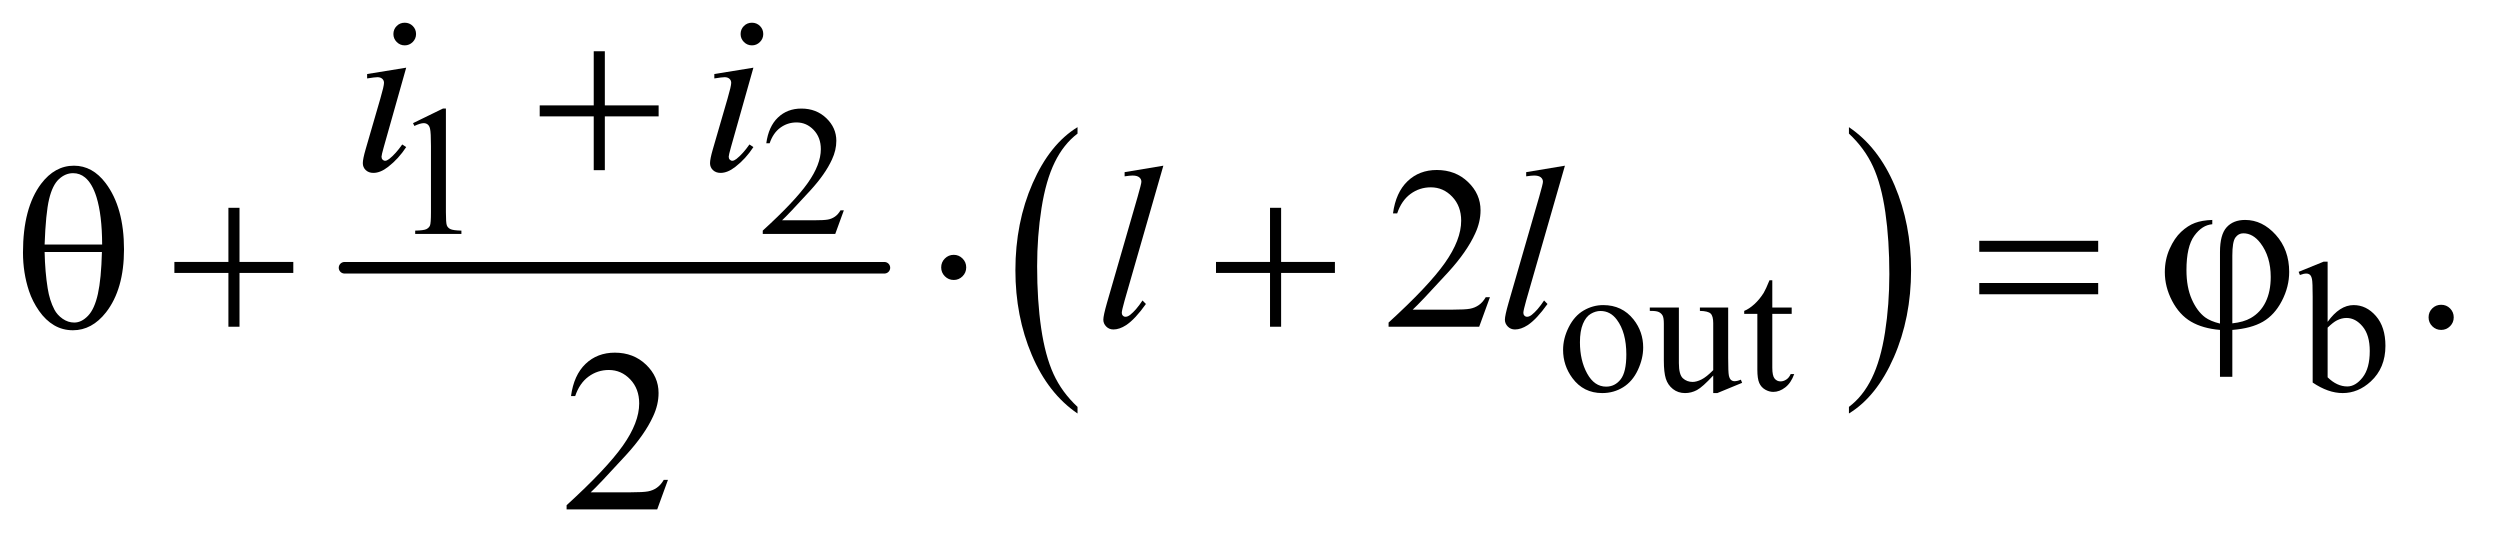
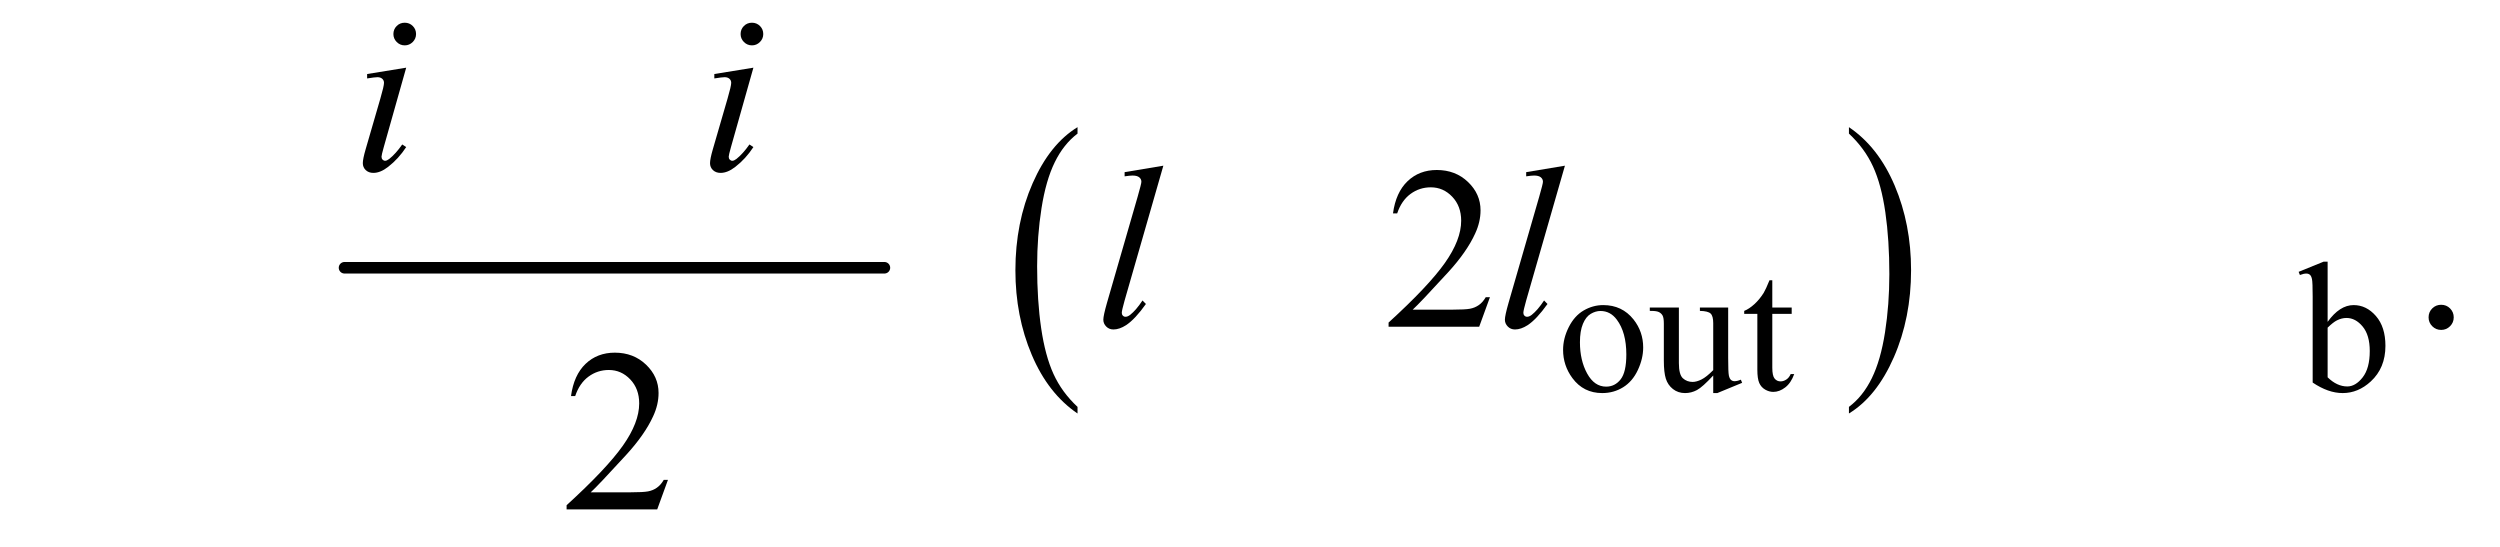
<svg xmlns="http://www.w3.org/2000/svg" stroke-dasharray="none" shape-rendering="auto" font-family="'Dialog'" text-rendering="auto" width="169" fill-opacity="1" color-interpolation="auto" color-rendering="auto" preserveAspectRatio="xMidYMid meet" font-size="12px" viewBox="0 0 169 37" fill="black" stroke="black" image-rendering="auto" stroke-miterlimit="10" stroke-linecap="square" stroke-linejoin="miter" font-style="normal" stroke-width="1" height="37" stroke-dashoffset="0" font-weight="normal" stroke-opacity="1">
  <defs id="genericDefs" />
  <g>
    <defs id="defs1">
      <clipPath clipPathUnits="userSpaceOnUse" id="clipPath1">
        <path d="M1.125 2.899 L108.088 2.899 L108.088 25.915 L1.125 25.915 L1.125 2.899 Z" />
      </clipPath>
      <clipPath clipPathUnits="userSpaceOnUse" id="clipPath2">
        <path d="M35.957 92.614 L35.957 827.949 L3453.293 827.949 L3453.293 92.614 Z" />
      </clipPath>
    </defs>
    <g stroke-width="16" transform="scale(1.576,1.576) translate(-1.125,-2.899) matrix(0.031,0,0,0.031,0,0)" stroke-linejoin="round" stroke-linecap="round">
      <line y2="464" fill="none" x1="513" clip-path="url(#clipPath2)" x2="1260" y1="464" />
    </g>
    <g transform="matrix(0.049,0,0,0.049,-1.774,-4.568)">
      <path d="M1522.75 654.547 L1522.75 663.672 Q1482.234 636.125 1459.641 582.828 Q1437.047 529.531 1437.047 466.156 Q1437.047 400.25 1460.797 346.109 Q1484.547 291.969 1522.75 268.656 L1522.75 277.562 Q1503.641 291.969 1491.375 316.984 Q1479.109 341.984 1473.062 380.453 Q1467.016 418.906 1467.016 460.656 Q1467.016 507.906 1472.594 546.062 Q1478.188 584.203 1489.672 609.312 Q1501.156 634.422 1522.75 654.547 Z" stroke="none" clip-path="url(#clipPath2)" />
    </g>
    <g transform="matrix(0.049,0,0,0.049,-1.774,-4.568)">
      <path d="M2586.984 277.562 L2586.984 268.656 Q2627.516 296 2650.109 349.297 Q2672.703 402.594 2672.703 465.953 Q2672.703 531.859 2648.938 586.109 Q2625.188 640.359 2586.984 663.672 L2586.984 654.547 Q2606.234 640.141 2618.5 615.125 Q2630.781 590.125 2636.75 551.781 Q2642.734 513.422 2642.734 471.453 Q2642.734 424.422 2637.219 386.172 Q2631.703 347.906 2620.141 322.797 Q2608.578 297.688 2586.984 277.562 Z" stroke="none" clip-path="url(#clipPath2)" />
    </g>
    <g transform="matrix(0.049,0,0,0.049,-1.774,-4.568)">
-       <path d="M606 263.125 L647.25 243 L651.375 243 L651.375 386.125 Q651.375 400.375 652.562 403.875 Q653.75 407.375 657.5 409.25 Q661.25 411.125 672.75 411.375 L672.75 416 L609 416 L609 411.375 Q621 411.125 624.5 409.312 Q628 407.5 629.375 404.438 Q630.75 401.375 630.75 386.125 L630.75 294.625 Q630.75 276.125 629.5 270.875 Q628.625 266.875 626.312 265 Q624 263.125 620.75 263.125 Q616.125 263.125 607.875 267 L606 263.125 ZM1200.375 383.375 L1188.5 416 L1088.5 416 L1088.5 411.375 Q1132.625 371.125 1150.625 345.625 Q1168.625 320.125 1168.625 299 Q1168.625 282.875 1158.75 272.5 Q1148.875 262.125 1135.125 262.125 Q1122.625 262.125 1112.688 269.438 Q1102.75 276.75 1098 290.875 L1093.375 290.875 Q1096.5 267.75 1109.438 255.375 Q1122.375 243 1141.75 243 Q1162.375 243 1176.188 256.25 Q1190 269.5 1190 287.5 Q1190 300.375 1184 313.25 Q1174.75 333.5 1154 356.125 Q1122.875 390.125 1115.125 397.125 L1159.375 397.125 Q1172.875 397.125 1178.312 396.125 Q1183.75 395.125 1188.125 392.062 Q1192.5 389 1195.75 383.375 L1200.375 383.375 Z" stroke="none" clip-path="url(#clipPath2)" />
-     </g>
+       </g>
    <g transform="matrix(0.049,0,0,0.049,-1.774,-4.568)">
      <path d="M2248 514.125 Q2274 514.125 2289.75 533.875 Q2303.125 550.75 2303.125 572.625 Q2303.125 588 2295.75 603.75 Q2288.375 619.5 2275.438 627.5 Q2262.5 635.5 2246.625 635.5 Q2220.75 635.5 2205.5 614.875 Q2192.625 597.5 2192.625 575.875 Q2192.625 560.125 2200.438 544.562 Q2208.25 529 2221 521.562 Q2233.75 514.125 2248 514.125 ZM2244.125 522.25 Q2237.5 522.25 2230.812 526.188 Q2224.125 530.125 2220 540 Q2215.875 549.875 2215.875 565.375 Q2215.875 590.375 2225.812 608.5 Q2235.75 626.625 2252 626.625 Q2264.125 626.625 2272 616.625 Q2279.875 606.625 2279.875 582.25 Q2279.875 551.75 2266.75 534.25 Q2257.875 522.25 2244.125 522.25 ZM2420.375 517.5 L2420.375 586.875 Q2420.375 606.75 2421.312 611.188 Q2422.25 615.625 2424.312 617.375 Q2426.375 619.125 2429.125 619.125 Q2433 619.125 2437.875 617 L2439.625 621.375 L2405.375 635.5 L2399.75 635.5 L2399.75 611.25 Q2385 627.25 2377.25 631.375 Q2369.5 635.5 2360.875 635.5 Q2351.25 635.5 2344.188 629.938 Q2337.125 624.375 2334.375 615.625 Q2331.625 606.875 2331.625 590.875 L2331.625 539.75 Q2331.625 531.625 2329.875 528.5 Q2328.125 525.375 2324.688 523.688 Q2321.25 522 2312.25 522.125 L2312.25 517.5 L2352.375 517.5 L2352.375 594.125 Q2352.375 610.125 2357.938 615.125 Q2363.5 620.125 2371.375 620.125 Q2376.75 620.125 2383.562 616.75 Q2390.375 613.375 2399.75 603.875 L2399.75 539 Q2399.75 529.25 2396.188 525.812 Q2392.625 522.375 2381.375 522.125 L2381.375 517.5 L2420.375 517.5 ZM2481.25 479.875 L2481.25 517.5 L2508 517.5 L2508 526.25 L2481.25 526.25 L2481.25 600.5 Q2481.25 611.625 2484.438 615.5 Q2487.625 619.375 2492.625 619.375 Q2496.75 619.375 2500.625 616.812 Q2504.5 614.25 2506.625 609.25 L2511.5 609.25 Q2507.125 621.5 2499.125 627.688 Q2491.125 633.875 2482.625 633.875 Q2476.875 633.875 2471.375 630.688 Q2465.875 627.5 2463.25 621.562 Q2460.625 615.625 2460.625 603.25 L2460.625 526.25 L2442.5 526.25 L2442.5 522.125 Q2449.375 519.375 2456.562 512.812 Q2463.75 506.25 2469.375 497.25 Q2472.25 492.5 2477.375 479.875 L2481.25 479.875 ZM3247.375 537.25 Q3264 514.125 3283.25 514.125 Q3300.875 514.125 3314 529.188 Q3327.125 544.25 3327.125 570.375 Q3327.125 600.875 3306.875 619.5 Q3289.5 635.5 3268.125 635.5 Q3258.125 635.5 3247.812 631.875 Q3237.5 628.25 3226.75 621 L3226.75 502.375 Q3226.75 482.875 3225.812 478.375 Q3224.875 473.875 3222.875 472.25 Q3220.875 470.625 3217.875 470.625 Q3214.375 470.625 3209.125 472.625 L3207.375 468.25 L3241.75 454.25 L3247.375 454.25 L3247.375 537.25 ZM3247.375 545.25 L3247.375 613.75 Q3253.75 620 3260.562 623.188 Q3267.375 626.375 3274.5 626.375 Q3285.875 626.375 3295.688 613.875 Q3305.5 601.375 3305.5 577.5 Q3305.5 555.5 3295.688 543.688 Q3285.875 531.875 3273.375 531.875 Q3266.75 531.875 3260.125 535.25 Q3255.125 537.75 3247.375 545.25 Z" stroke="none" clip-path="url(#clipPath2)" />
    </g>
    <g transform="matrix(0.049,0,0,0.049,-1.774,-4.568)">
      <path d="M2091.719 503.219 L2076.875 544 L1951.875 544 L1951.875 538.219 Q2007.031 487.906 2029.531 456.031 Q2052.031 424.156 2052.031 397.75 Q2052.031 377.594 2039.688 364.625 Q2027.344 351.656 2010.156 351.656 Q1994.531 351.656 1982.109 360.797 Q1969.688 369.938 1963.75 387.594 L1957.969 387.594 Q1961.875 358.688 1978.047 343.219 Q1994.219 327.75 2018.438 327.75 Q2044.219 327.75 2061.484 344.312 Q2078.75 360.875 2078.75 383.375 Q2078.75 399.469 2071.25 415.562 Q2059.688 440.875 2033.75 469.156 Q1994.844 511.656 1985.156 520.406 L2040.469 520.406 Q2057.344 520.406 2064.141 519.156 Q2070.938 517.906 2076.406 514.078 Q2081.875 510.25 2085.938 503.219 L2091.719 503.219 ZM3404 513.688 Q3411.344 513.688 3416.344 518.766 Q3421.344 523.844 3421.344 531.031 Q3421.344 538.219 3416.266 543.297 Q3411.188 548.375 3404 548.375 Q3396.812 548.375 3391.734 543.297 Q3386.656 538.219 3386.656 531.031 Q3386.656 523.688 3391.734 518.688 Q3396.812 513.688 3404 513.688 Z" stroke="none" clip-path="url(#clipPath2)" />
    </g>
    <g transform="matrix(0.049,0,0,0.049,-1.774,-4.568)">
      <path d="M957.719 755.219 L942.875 796 L817.875 796 L817.875 790.219 Q873.031 739.906 895.531 708.031 Q918.031 676.156 918.031 649.75 Q918.031 629.594 905.688 616.625 Q893.344 603.656 876.156 603.656 Q860.531 603.656 848.109 612.797 Q835.688 621.938 829.75 639.594 L823.969 639.594 Q827.875 610.688 844.047 595.219 Q860.219 579.75 884.438 579.75 Q910.219 579.75 927.484 596.312 Q944.75 612.875 944.75 635.375 Q944.75 651.469 937.25 667.562 Q925.688 692.875 899.75 721.156 Q860.844 763.656 851.156 772.406 L906.469 772.406 Q923.344 772.406 930.141 771.156 Q936.938 769.906 942.406 766.078 Q947.875 762.25 951.938 755.219 L957.719 755.219 Z" stroke="none" clip-path="url(#clipPath2)" />
    </g>
    <g transform="matrix(0.049,0,0,0.049,-1.774,-4.568)">
      <path d="M594.562 124.562 Q601.125 124.562 605.656 129.094 Q610.188 133.625 610.188 140.188 Q610.188 146.594 605.578 151.203 Q600.969 155.812 594.562 155.812 Q588.156 155.812 583.547 151.203 Q578.938 146.594 578.938 140.188 Q578.938 133.625 583.469 129.094 Q588 124.562 594.562 124.562 ZM596.594 186.594 L565.656 296.125 Q562.531 307.219 562.531 309.406 Q562.531 311.906 564.016 313.469 Q565.5 315.031 567.531 315.031 Q569.875 315.031 573.156 312.531 Q582.062 305.5 591.125 292.531 L596.594 296.125 Q585.969 312.375 571.594 323.469 Q560.969 331.75 551.281 331.75 Q544.875 331.75 540.812 327.922 Q536.75 324.094 536.75 318.312 Q536.75 312.531 540.656 299.094 L560.969 229.094 Q565.969 211.906 565.969 207.531 Q565.969 204.094 563.547 201.906 Q561.125 199.719 556.906 199.719 Q553.469 199.719 542.688 201.438 L542.688 195.344 L596.594 186.594 ZM1073.562 124.562 Q1080.125 124.562 1084.656 129.094 Q1089.188 133.625 1089.188 140.188 Q1089.188 146.594 1084.578 151.203 Q1079.969 155.812 1073.562 155.812 Q1067.156 155.812 1062.547 151.203 Q1057.938 146.594 1057.938 140.188 Q1057.938 133.625 1062.469 129.094 Q1067 124.562 1073.562 124.562 ZM1075.594 186.594 L1044.656 296.125 Q1041.531 307.219 1041.531 309.406 Q1041.531 311.906 1043.016 313.469 Q1044.5 315.031 1046.531 315.031 Q1048.875 315.031 1052.156 312.531 Q1061.062 305.5 1070.125 292.531 L1075.594 296.125 Q1064.969 312.375 1050.594 323.469 Q1039.969 331.75 1030.281 331.75 Q1023.875 331.75 1019.812 327.922 Q1015.75 324.094 1015.75 318.312 Q1015.75 312.531 1019.656 299.094 L1039.969 229.094 Q1044.969 211.906 1044.969 207.531 Q1044.969 204.094 1042.547 201.906 Q1040.125 199.719 1035.906 199.719 Q1032.469 199.719 1021.688 201.438 L1021.688 195.344 L1075.594 186.594 Z" stroke="none" clip-path="url(#clipPath2)" />
    </g>
    <g transform="matrix(0.049,0,0,0.049,-1.774,-4.568)">
      <path d="M1641.156 321.812 L1587.719 507.75 Q1583.812 521.656 1583.812 524.781 Q1583.812 527.125 1585.297 528.688 Q1586.781 530.25 1588.969 530.25 Q1591.938 530.25 1595.375 527.594 Q1603.5 521.188 1612.406 507.75 L1617.094 512.594 Q1602.25 533.531 1589.75 541.812 Q1580.531 547.75 1572.25 547.75 Q1566.312 547.75 1562.328 543.688 Q1558.344 539.625 1558.344 534.312 Q1558.344 528.688 1563.344 511.188 L1605.688 364.625 Q1610.844 346.656 1610.844 344 Q1610.844 340.25 1607.875 337.828 Q1604.906 335.406 1598.656 335.406 Q1595.062 335.406 1587.719 336.5 L1587.719 330.719 L1641.156 321.812 ZM2195.156 321.812 L2141.719 507.75 Q2137.812 521.656 2137.812 524.781 Q2137.812 527.125 2139.297 528.688 Q2140.781 530.25 2142.969 530.25 Q2145.938 530.25 2149.375 527.594 Q2157.5 521.188 2166.406 507.75 L2171.094 512.594 Q2156.25 533.531 2143.75 541.812 Q2134.531 547.75 2126.25 547.75 Q2120.312 547.75 2116.328 543.688 Q2112.344 539.625 2112.344 534.312 Q2112.344 528.688 2117.344 511.188 L2159.688 364.625 Q2164.844 346.656 2164.844 344 Q2164.844 340.25 2161.875 337.828 Q2158.906 335.406 2152.656 335.406 Q2149.062 335.406 2141.719 336.5 L2141.719 330.719 L2195.156 321.812 Z" stroke="none" clip-path="url(#clipPath2)" />
    </g>
    <g transform="matrix(0.049,0,0,0.049,-1.774,-4.568)">
-       <path d="M855.312 163.938 L870.625 163.938 L870.625 238.625 L944.844 238.625 L944.844 253.781 L870.625 253.781 L870.625 328 L855.312 328 L855.312 253.781 L780.781 253.781 L780.781 238.625 L855.312 238.625 L855.312 163.938 Z" stroke="none" clip-path="url(#clipPath2)" />
-     </g>
+       </g>
    <g transform="matrix(0.049,0,0,0.049,-1.774,-4.568)">
-       <path d="M67.906 441.656 Q67.906 380.094 92.906 346.812 Q111.812 321.812 138.219 321.812 Q163.844 321.812 181.969 345.875 Q207.281 379.469 207.281 437.281 Q207.281 492.281 182.438 524.156 Q163.062 548.844 136.812 548.844 Q122.594 548.844 110.875 541.969 Q99.156 535.094 90.094 522.125 Q81.031 509.156 76.188 494.625 Q67.906 469.625 67.906 441.656 ZM177.125 430.562 Q176.969 389.781 169.312 365.094 Q163.375 346.188 153.531 338.062 Q146.344 332.125 136.969 332.125 Q126.344 332.125 117.438 340.406 Q108.531 348.688 103.922 368.062 Q99.312 387.438 97.75 430.562 L177.125 430.562 ZM97.75 440.875 Q98.375 468.688 101.969 490.875 Q104.625 507.75 111.188 520.25 Q115.094 527.75 122.594 532.984 Q130.094 538.219 138.688 538.219 Q148.688 538.219 157.672 528.844 Q166.656 519.469 171.266 498.688 Q175.875 477.906 176.812 440.875 L97.75 440.875 ZM351.312 379.938 L366.625 379.938 L366.625 454.625 L440.844 454.625 L440.844 469.781 L366.625 469.781 L366.625 544 L351.312 544 L351.312 469.781 L276.781 469.781 L276.781 454.625 L351.312 454.625 L351.312 379.938 ZM1369.188 462.125 Q1369.188 469.312 1364.109 474.391 Q1359.031 479.469 1352 479.469 Q1344.812 479.469 1339.734 474.391 Q1334.656 469.312 1334.656 462.125 Q1334.656 454.938 1339.734 449.859 Q1344.812 444.781 1352 444.781 Q1359.031 444.781 1364.109 449.859 Q1369.188 454.938 1369.188 462.125 ZM1788.312 379.938 L1803.625 379.938 L1803.625 454.625 L1877.844 454.625 L1877.844 469.781 L1803.625 469.781 L1803.625 544 L1788.312 544 L1788.312 469.781 L1713.781 469.781 L1713.781 454.625 L1788.312 454.625 L1788.312 379.938 ZM2766.781 425.406 L2930.844 425.406 L2930.844 440.562 L2766.781 440.562 L2766.781 425.406 ZM2766.781 483.688 L2930.844 483.688 L2930.844 499.156 L2766.781 499.156 L2766.781 483.688 ZM3098.875 539.625 L3098.875 440.875 Q3098.875 416.969 3108.016 406.812 Q3117.156 396.656 3133.562 396.656 Q3157.312 396.656 3175.828 417.203 Q3194.344 437.75 3194.344 468.375 Q3194.344 488.844 3184.266 508.297 Q3174.188 527.75 3158.094 537.047 Q3142 546.344 3115.906 548.375 L3115.906 613.062 L3098.875 613.062 L3098.875 548.375 Q3074.969 546.344 3058.953 536.969 Q3042.938 527.594 3032.859 508.375 Q3022.781 489.156 3022.781 468.688 Q3022.781 451.344 3029.422 436.5 Q3036.062 421.656 3045.281 413.062 Q3054.5 404.469 3064.266 400.797 Q3074.031 397.125 3088.25 396.656 L3088.25 402.594 Q3074.188 403.688 3063.406 418.531 Q3052.625 433.375 3052.625 465.875 Q3052.625 489.469 3059.969 506.109 Q3067.312 522.75 3078.406 531.031 Q3085.594 536.344 3098.875 539.625 ZM3115.906 539.312 Q3131.688 537.594 3141.375 531.969 Q3154.812 524.312 3161.844 509.859 Q3168.875 495.406 3168.875 475.406 Q3168.875 447.125 3154.656 428.531 Q3144.344 415.094 3131.062 415.094 Q3124.344 415.094 3120.125 420.953 Q3115.906 426.812 3115.906 445.875 L3115.906 539.312 Z" stroke="none" clip-path="url(#clipPath2)" />
-     </g>
+       </g>
  </g>
</svg>